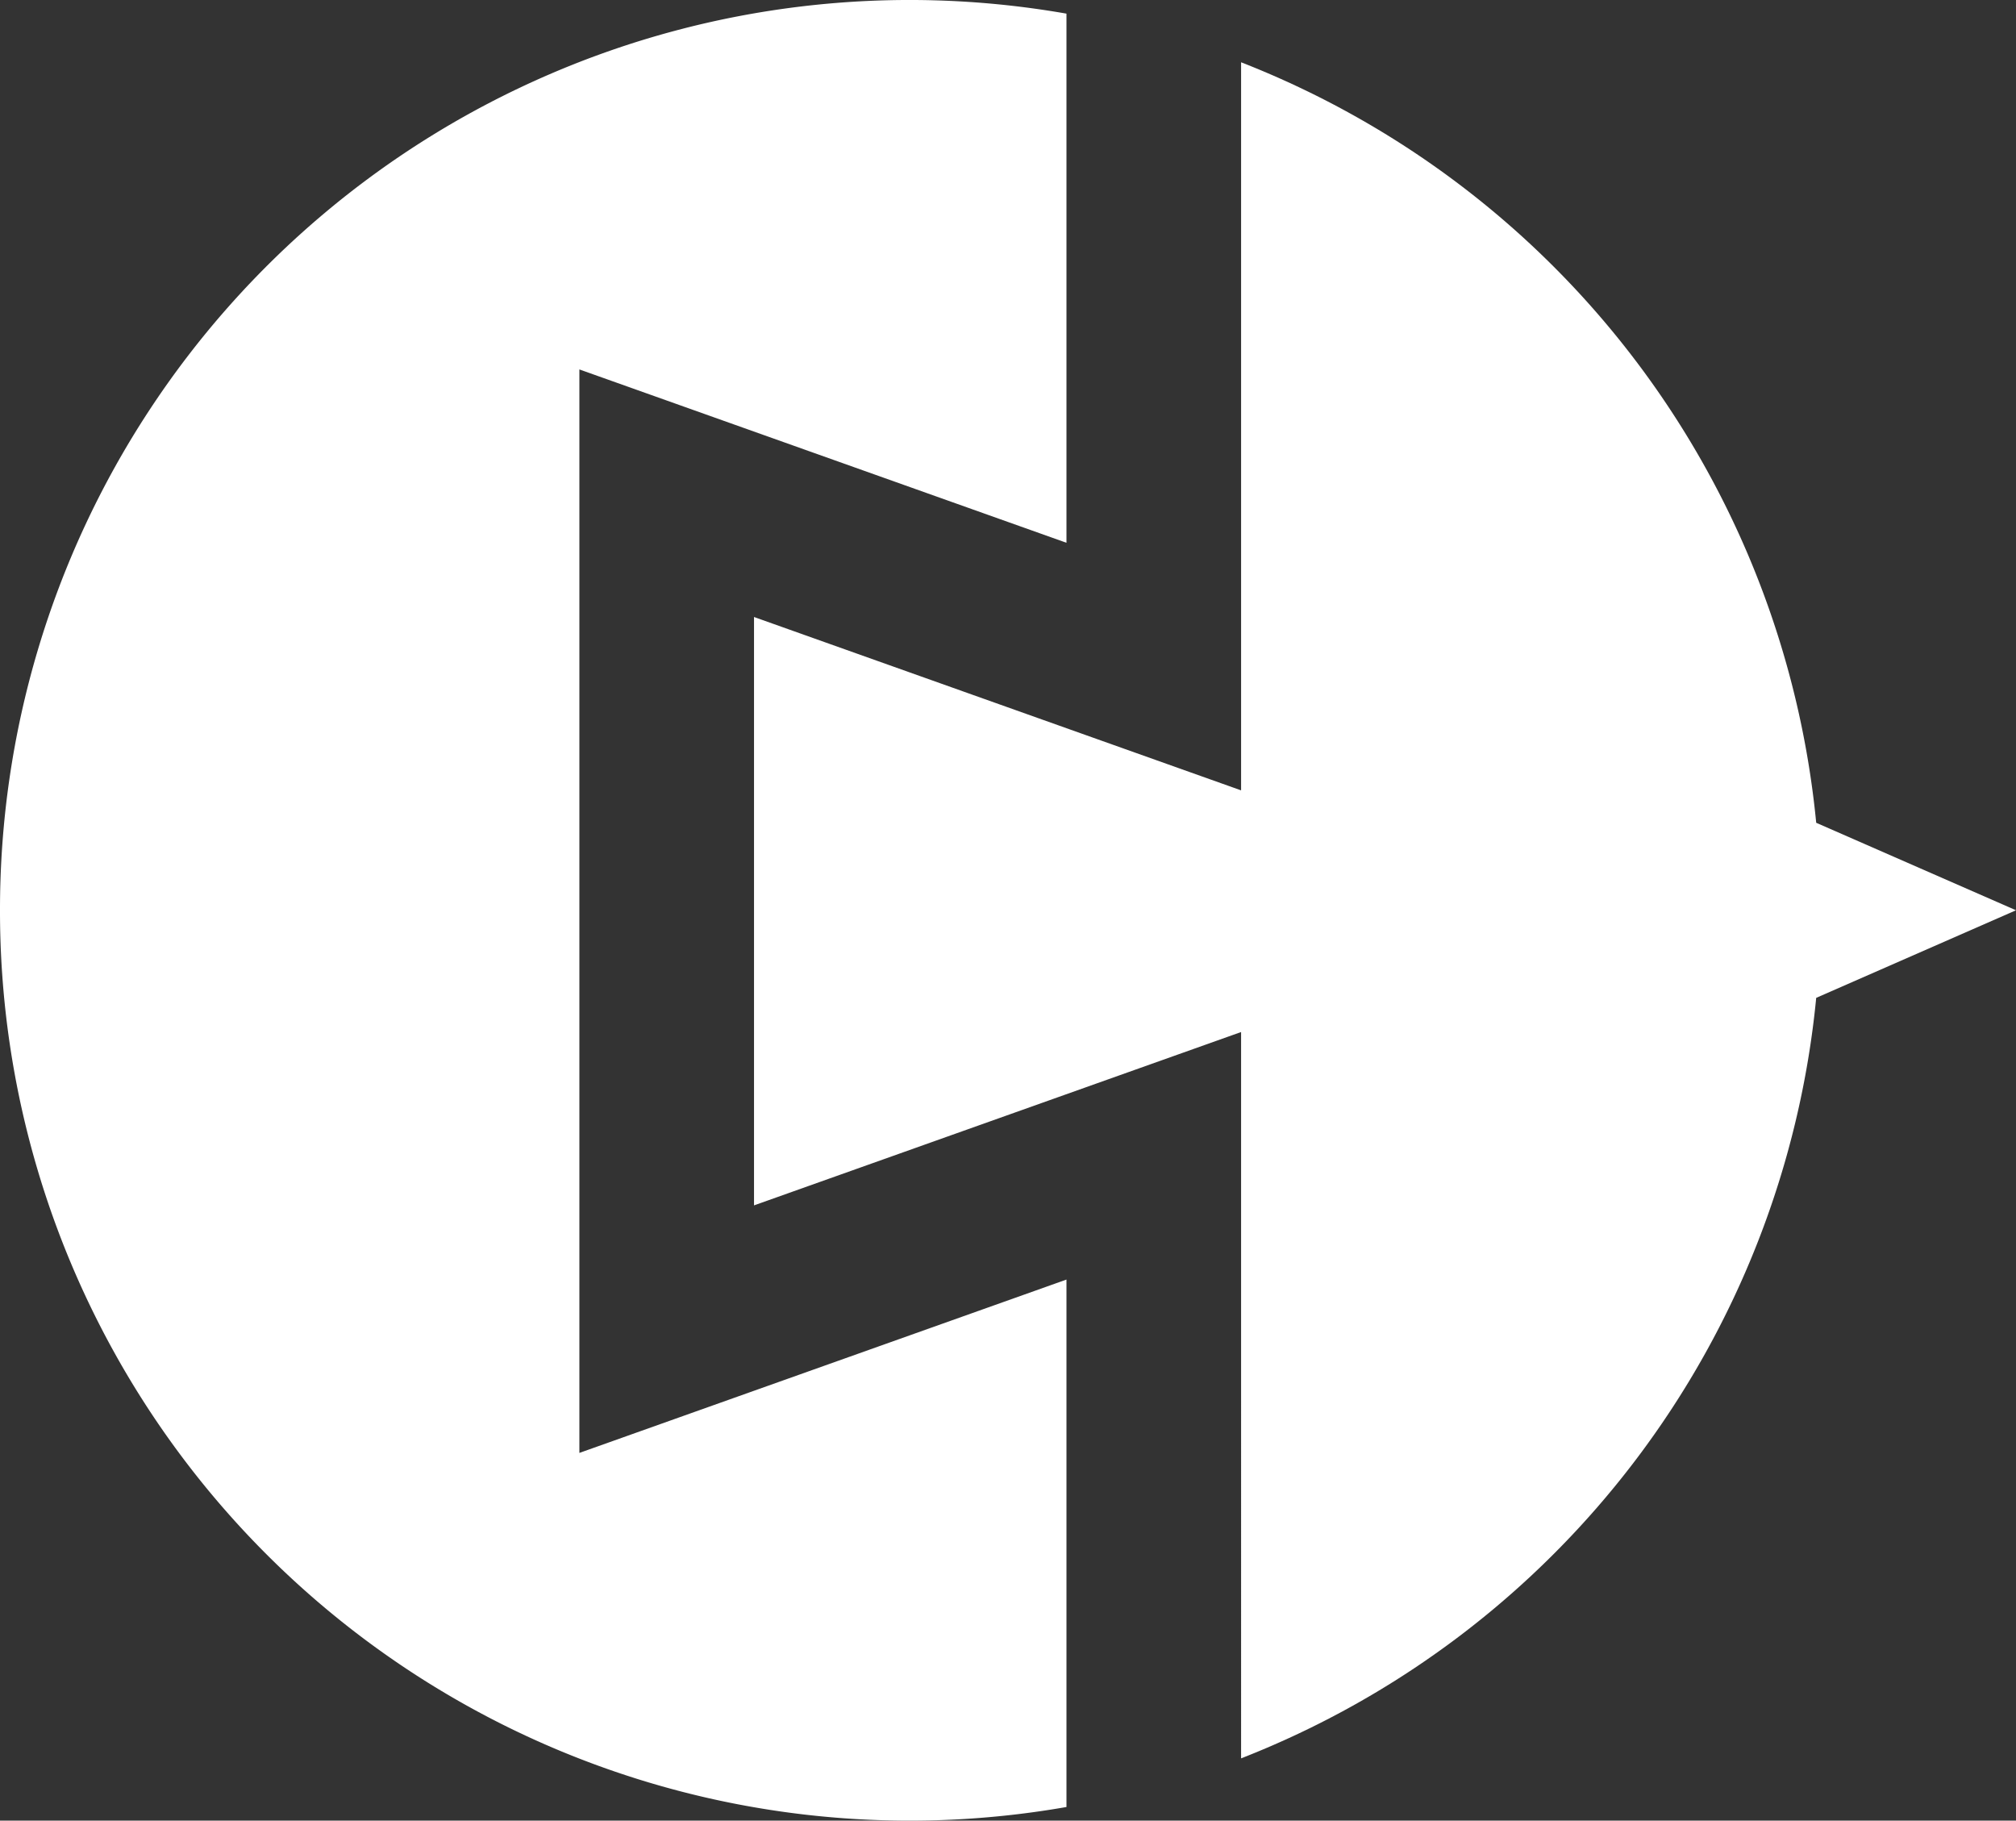
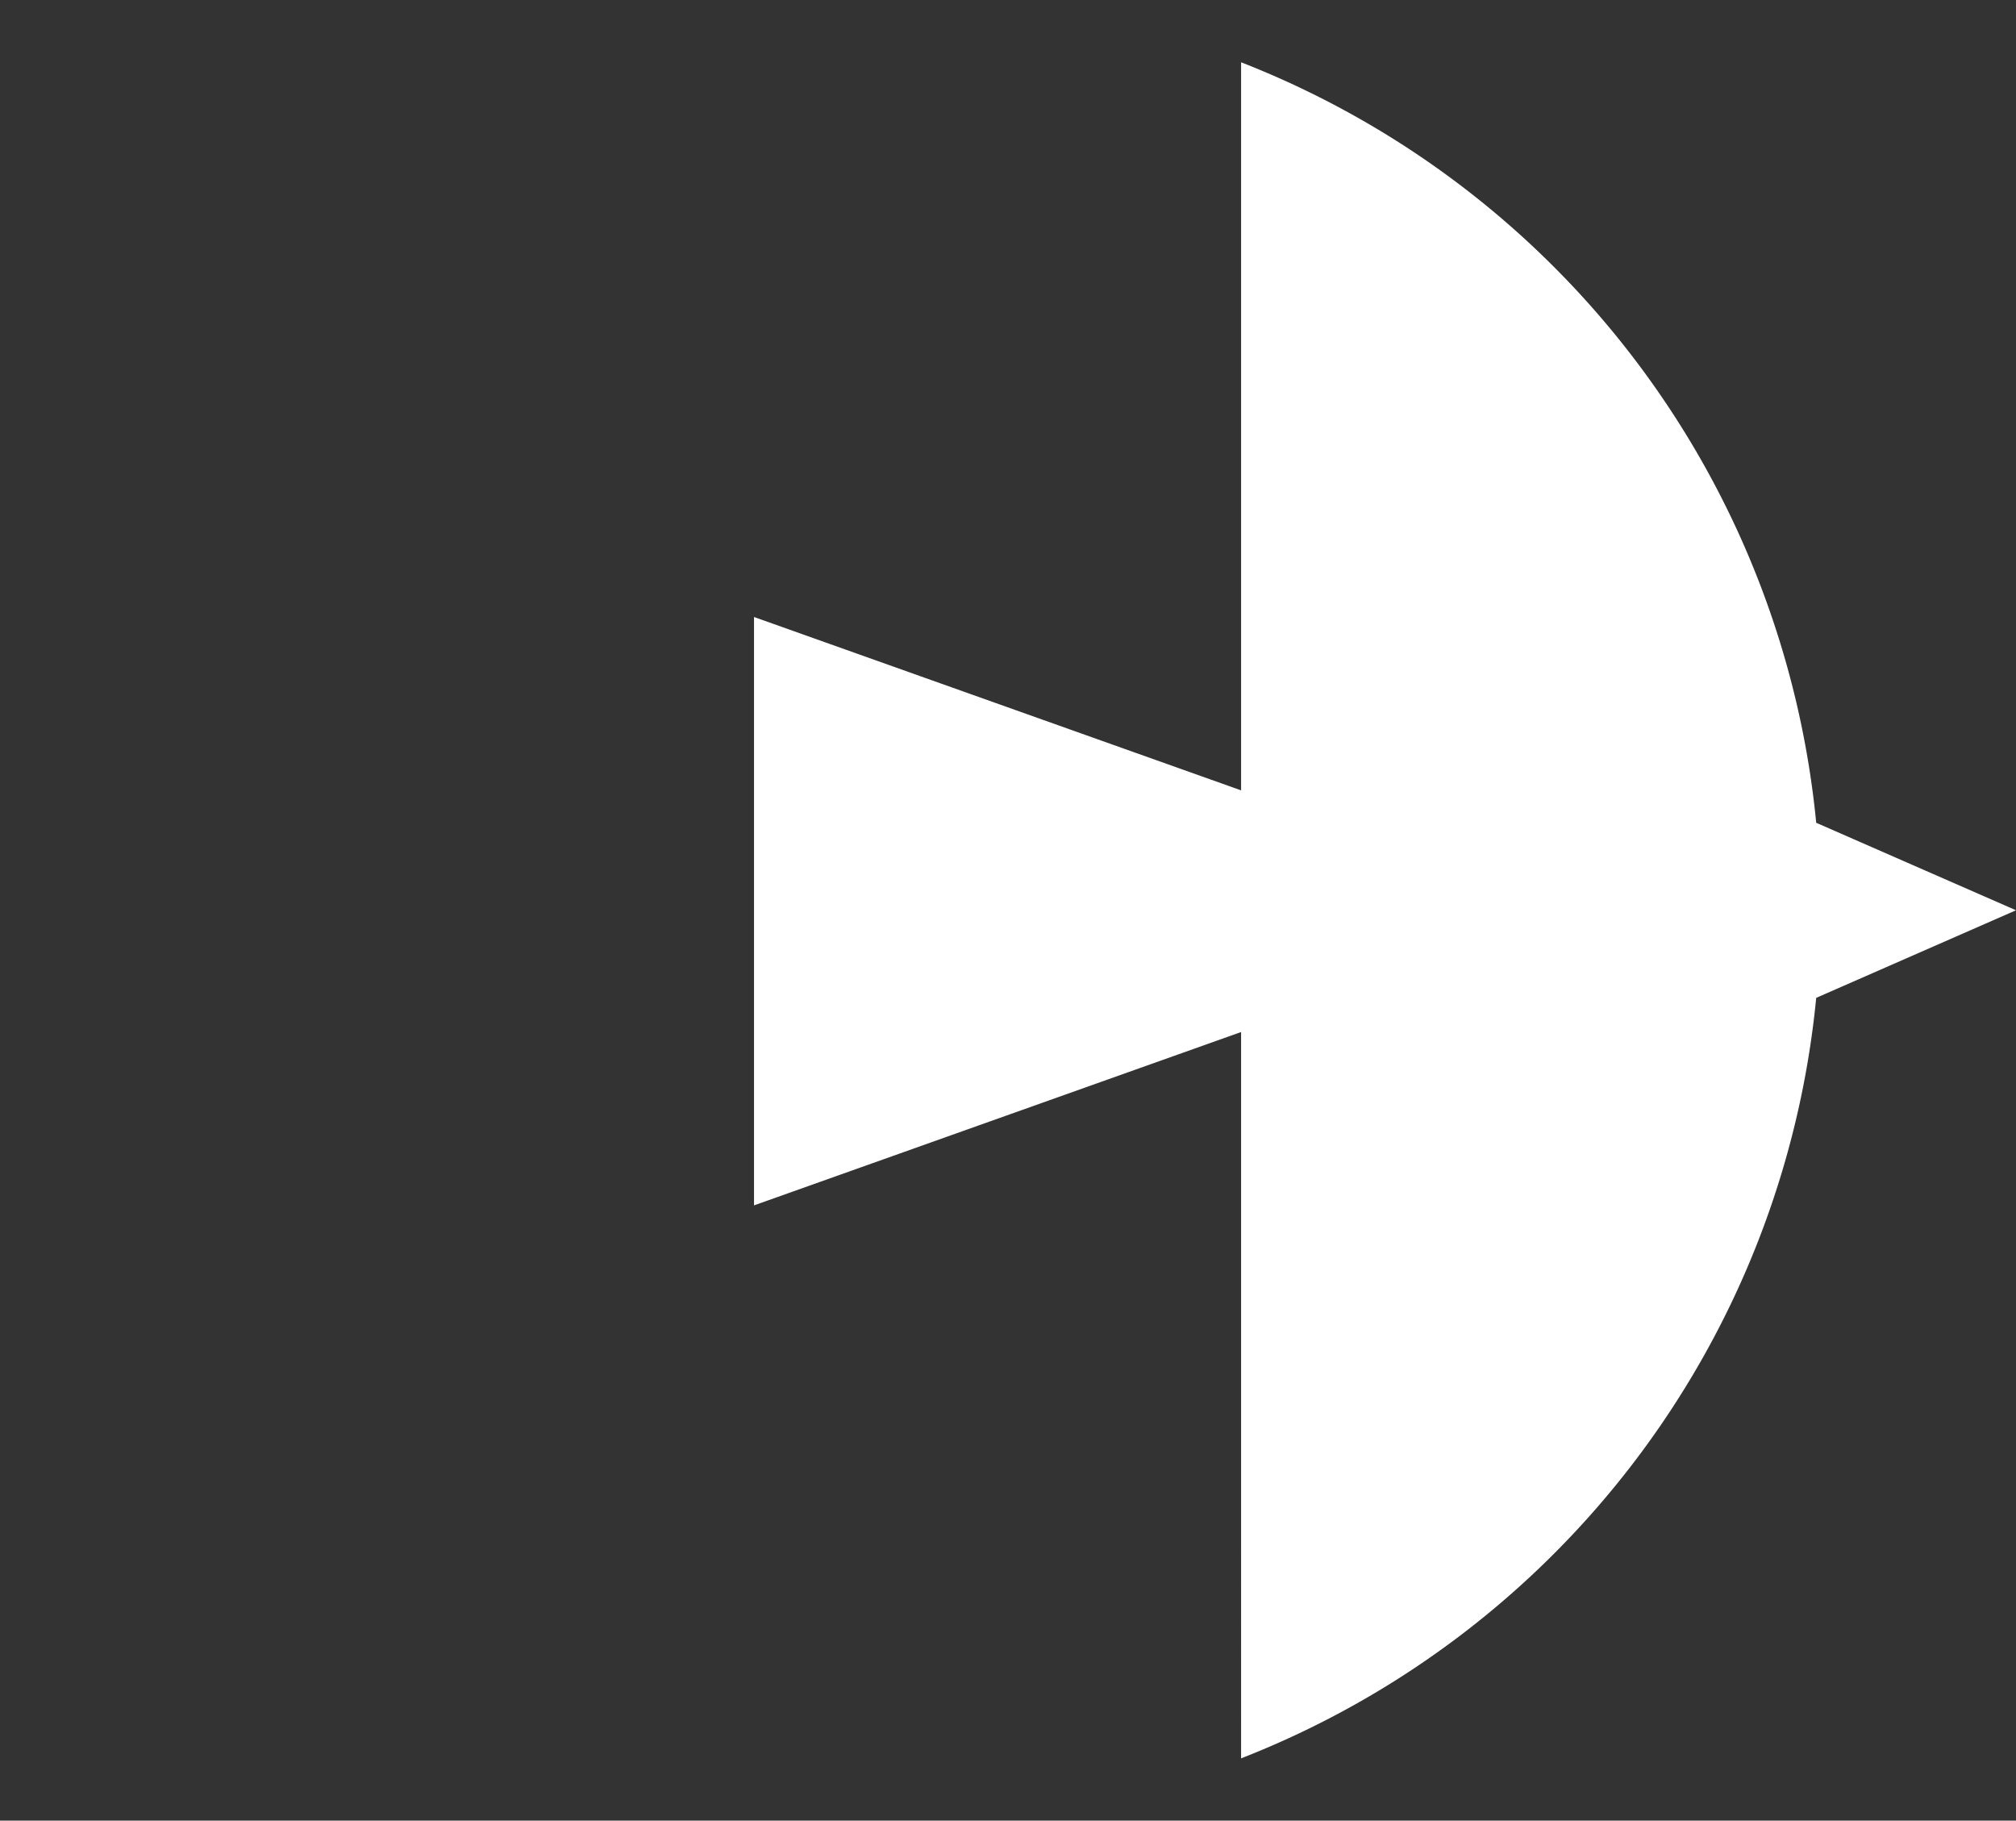
<svg xmlns="http://www.w3.org/2000/svg" width="164.271" height="148.34" viewBox="0 0 164.271 148.34">
  <rect x="0" y="0" width="164.271" height="148.34" fill="#333333" stroke="none" />
  <g id="ajust-design-dovetail-icon" transform="translate(-959.421 -1735)">
-     <path id="Path_972" data-name="Path 972" d="M769.88,74.17h0a74.112,74.112,0,0,0,86.9,73.059V104.255l-39.69,14.124V30.1l39.69,14.124V1.111a74.112,74.112,0,0,0-86.9,73.059" transform="translate(189.541 1735)" fill="#fff" />
    <path id="Path_973" data-name="Path 973" d="M958.78,76.2,942.5,69.072A74.218,74.218,0,0,0,895.638,7.109V66.43L855.949,52.305v47.94l39.689-14.124V145.3A74.218,74.218,0,0,0,942.5,83.336Z" transform="translate(164.912 1732.966)" fill="#fff" />
  </g>
</svg>